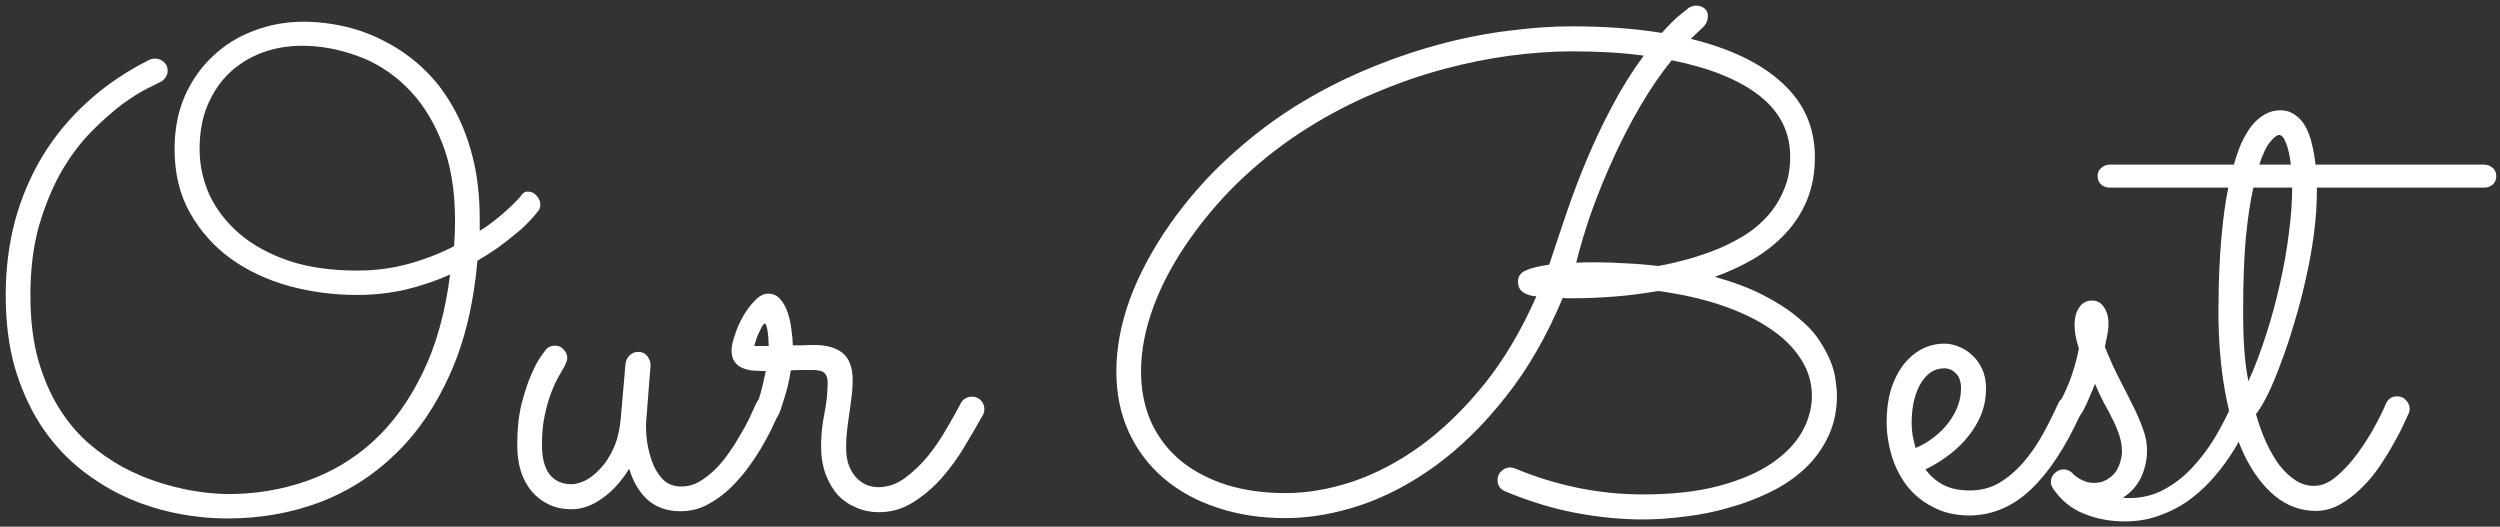
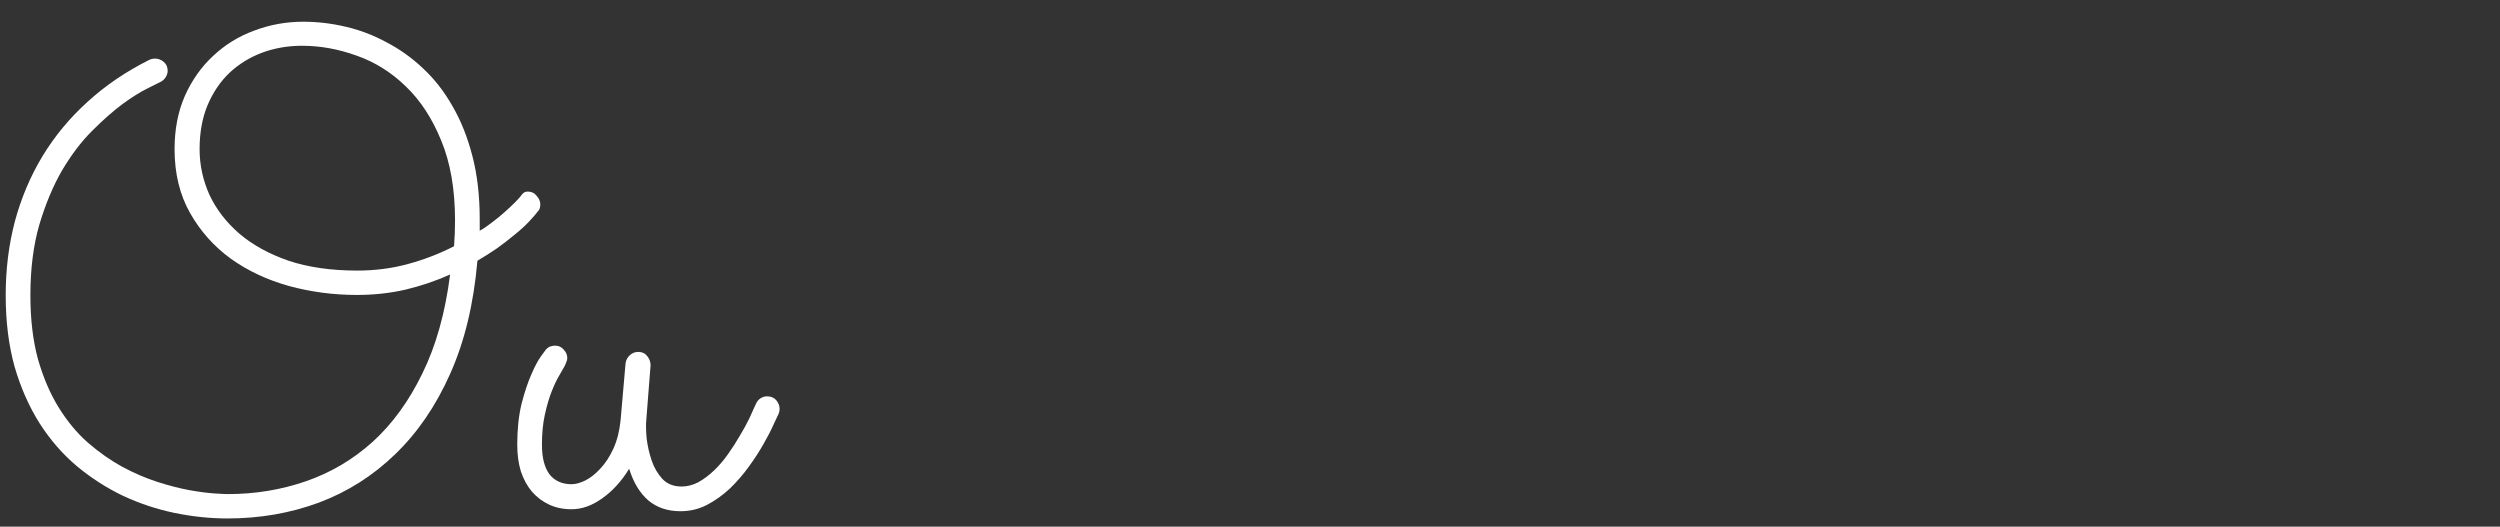
<svg xmlns="http://www.w3.org/2000/svg" width="356" height="75" viewBox="0 0 356 75" fill="none">
  <rect x="0" y="0" width="356" height="75" fill="#333333" stroke="none" />
-   <path d="M355.469 25.078C355.469 25.578 355.297 25.984 354.953 26.297C354.609 26.578 354.188 26.719 353.688 26.719H329.922V27.234C329.922 29.141 329.781 31.172 329.5 33.328C329.219 35.484 328.828 37.641 328.328 39.797C327.859 41.922 327.312 44 326.688 46.031C326.094 48.062 325.469 49.938 324.812 51.656C324.188 53.375 323.562 54.875 322.938 56.156C322.312 57.406 321.75 58.344 321.25 58.969C321.656 60.406 322.141 61.75 322.703 63C323.266 64.219 323.891 65.297 324.578 66.234C325.297 67.141 326.062 67.859 326.875 68.391C327.688 68.922 328.562 69.188 329.5 69.188C330.594 69.188 331.672 68.734 332.734 67.828C333.828 66.891 334.828 65.797 335.734 64.547C336.672 63.266 337.484 61.984 338.172 60.703C338.891 59.391 339.406 58.344 339.719 57.562C340.031 56.812 340.578 56.438 341.359 56.438C341.891 56.438 342.312 56.625 342.625 57C342.969 57.375 343.141 57.781 343.141 58.219C343.141 58.438 343.094 58.656 343 58.875C342.906 59.094 342.672 59.594 342.297 60.375C341.953 61.156 341.484 62.062 340.891 63.094C340.328 64.125 339.656 65.219 338.875 66.375C338.125 67.5 337.266 68.531 336.297 69.469C335.359 70.406 334.344 71.188 333.25 71.812C332.156 72.438 331 72.75 329.781 72.75C327.625 72.75 325.688 72.047 323.969 70.641C322.25 69.234 320.781 67.266 319.562 64.734C318.375 62.203 317.469 59.203 316.844 55.734C316.219 52.266 315.906 48.469 315.906 44.344C315.906 43.312 315.922 42.109 315.953 40.734C315.984 39.328 316.047 37.859 316.141 36.328C316.234 34.766 316.375 33.172 316.562 31.547C316.75 29.891 317 28.281 317.312 26.719H300.484C299.984 26.719 299.562 26.578 299.219 26.297C298.875 25.984 298.703 25.578 298.703 25.078C298.703 24.578 298.875 24.188 299.219 23.906C299.562 23.594 299.984 23.438 300.484 23.438H318.109C318.422 22.312 318.781 21.281 319.188 20.344C319.625 19.406 320.109 18.594 320.641 17.906C321.203 17.219 321.812 16.688 322.469 16.312C323.156 15.906 323.906 15.703 324.719 15.703C325.5 15.703 326.172 15.906 326.734 16.312C327.328 16.688 327.828 17.219 328.234 17.906C328.641 18.594 328.953 19.406 329.172 20.344C329.422 21.281 329.609 22.312 329.734 23.438H353.688C354.188 23.438 354.609 23.594 354.953 23.906C355.297 24.188 355.469 24.578 355.469 25.078ZM320.172 54.281C321.109 52.219 321.953 50 322.703 47.625C323.484 45.219 324.141 42.797 324.672 40.359C325.234 37.922 325.656 35.531 325.938 33.188C326.25 30.844 326.406 28.688 326.406 26.719H320.875C320.438 28.656 320.078 31.062 319.797 33.938C319.547 36.781 319.422 40.25 319.422 44.344C319.422 46.625 319.484 48.547 319.609 50.109C319.734 51.641 319.922 53.031 320.172 54.281ZM324.531 19.219C324.25 19.219 323.844 19.531 323.312 20.156C322.781 20.75 322.25 21.844 321.719 23.438H326.219C326.062 22.125 325.828 21.094 325.516 20.344C325.234 19.594 324.906 19.219 324.531 19.219Z" fill="white" />
-   <path d="M298.328 54.656C298.141 55.156 297.906 55.719 297.625 56.344C297.375 56.969 297.078 57.625 296.734 58.312C296.453 58.844 296.156 59.266 295.844 59.578C295.562 59.859 295.188 60 294.719 60C294.188 60 293.766 59.844 293.453 59.531C293.141 59.188 292.984 58.797 292.984 58.359C292.984 58.203 293 58.078 293.031 57.984C293.062 57.859 293.141 57.672 293.266 57.422C294.078 55.859 294.672 54.5 295.047 53.344C295.453 52.156 295.781 50.922 296.031 49.641C295.812 48.922 295.656 48.312 295.562 47.812C295.469 47.312 295.422 46.797 295.422 46.266C295.422 45.234 295.641 44.406 296.078 43.781C296.516 43.125 297.125 42.797 297.906 42.797C298.625 42.797 299.188 43.109 299.594 43.734C300.031 44.359 300.25 45.125 300.25 46.031C300.25 46.531 300.203 47.031 300.109 47.531C300.016 48.031 299.891 48.656 299.734 49.406C300.453 51.188 301.172 52.766 301.891 54.141C302.609 55.516 303.25 56.781 303.812 57.938C304.375 59.062 304.828 60.125 305.172 61.125C305.547 62.125 305.734 63.125 305.734 64.125C305.734 65.438 305.469 66.688 304.938 67.875C304.406 69.062 303.531 70.062 302.312 70.875C302.469 70.906 302.625 70.922 302.781 70.922C302.938 70.922 303.094 70.922 303.25 70.922C305.031 70.922 306.672 70.516 308.172 69.703C309.672 68.891 311.016 67.844 312.203 66.562C313.422 65.25 314.5 63.812 315.438 62.25C316.375 60.656 317.188 59.078 317.875 57.516C318.188 56.797 318.625 56.438 319.188 56.438C319.719 56.438 320.125 56.625 320.406 57C320.719 57.375 320.875 57.781 320.875 58.219C320.875 58.469 320.828 58.703 320.734 58.922C320.391 59.766 319.938 60.734 319.375 61.828C318.844 62.891 318.188 64 317.406 65.156C316.656 66.281 315.781 67.391 314.781 68.484C313.781 69.578 312.656 70.562 311.406 71.438C310.188 72.281 308.844 72.953 307.375 73.453C305.906 73.984 304.297 74.25 302.547 74.25C300.453 74.25 298.5 73.875 296.688 73.125C294.906 72.406 293.453 71.203 292.328 69.516C292.141 69.234 292.047 68.938 292.047 68.625C292.047 68.156 292.219 67.75 292.562 67.406C292.938 67.031 293.359 66.844 293.828 66.844C294.328 66.844 294.75 67.016 295.094 67.359C295.125 67.422 295.234 67.531 295.422 67.688C295.609 67.812 295.828 67.969 296.078 68.156C296.359 68.312 296.672 68.453 297.016 68.578C297.391 68.703 297.766 68.766 298.141 68.766C298.891 68.766 299.516 68.609 300.016 68.297C300.547 67.984 300.969 67.609 301.281 67.172C301.594 66.703 301.812 66.219 301.938 65.719C302.094 65.188 302.172 64.734 302.172 64.359C302.172 63.578 302.047 62.797 301.797 62.016C301.547 61.234 301.219 60.453 300.812 59.672C300.438 58.891 300.016 58.094 299.547 57.281C299.109 56.438 298.703 55.562 298.328 54.656Z" fill="white" />
-   <path d="M274.188 66.844C274.844 67.75 275.688 68.484 276.719 69.047C277.75 69.578 279.016 69.844 280.516 69.844C282.047 69.844 283.438 69.484 284.688 68.766C285.938 68.016 287.078 67.047 288.109 65.859C289.141 64.672 290.062 63.344 290.875 61.875C291.688 60.406 292.422 58.938 293.078 57.469C293.234 57.125 293.453 56.875 293.734 56.719C294.016 56.531 294.328 56.438 294.672 56.438C295.203 56.438 295.625 56.625 295.938 57C296.281 57.375 296.453 57.781 296.453 58.219C296.453 58.375 296.438 58.516 296.406 58.641C296.375 58.734 296.328 58.844 296.266 58.969C294.109 63.719 291.75 67.297 289.188 69.703C286.656 72.109 283.781 73.344 280.562 73.406C278.5 73.406 276.719 73 275.219 72.188C273.719 71.406 272.484 70.391 271.516 69.141C270.547 67.859 269.828 66.422 269.359 64.828C268.891 63.234 268.656 61.641 268.656 60.047C268.656 58.453 268.844 56.984 269.219 55.641C269.625 54.297 270.188 53.125 270.906 52.125C271.656 51.125 272.531 50.344 273.531 49.781C274.562 49.219 275.688 48.938 276.906 48.938C277.625 48.938 278.328 49.094 279.016 49.406C279.734 49.688 280.375 50.109 280.938 50.672C281.5 51.203 281.953 51.859 282.297 52.641C282.641 53.422 282.812 54.312 282.812 55.312C282.812 56.594 282.594 57.797 282.156 58.922C281.719 60.047 281.109 61.094 280.328 62.062C279.578 63.031 278.672 63.922 277.609 64.734C276.547 65.547 275.406 66.25 274.188 66.844ZM272.781 63.797C273.75 63.391 274.625 62.875 275.406 62.25C276.219 61.625 276.906 60.938 277.469 60.188C278.031 59.438 278.469 58.656 278.781 57.844C279.094 57 279.25 56.156 279.25 55.312C279.25 54.375 279.016 53.672 278.547 53.203C278.078 52.703 277.531 52.453 276.906 52.453C276.062 52.453 275.344 52.688 274.75 53.156C274.156 53.625 273.672 54.234 273.297 54.984C272.922 55.734 272.641 56.578 272.453 57.516C272.297 58.422 272.219 59.328 272.219 60.234C272.219 60.797 272.266 61.391 272.359 62.016C272.484 62.641 272.625 63.234 272.781 63.797Z" fill="white" />
-   <path d="M244.188 39.422C246.875 40.172 249.156 41.031 251.031 42C252.938 42.969 254.531 43.984 255.812 45.047C257.125 46.078 258.156 47.141 258.906 48.234C259.656 49.328 260.234 50.375 260.641 51.375C261.047 52.375 261.297 53.312 261.391 54.188C261.516 55.031 261.578 55.75 261.578 56.344C261.578 58.531 261.156 60.484 260.312 62.203C259.5 63.922 258.391 65.438 256.984 66.75C255.578 68.062 253.938 69.172 252.062 70.078C250.219 70.984 248.281 71.719 246.25 72.281C244.219 72.875 242.141 73.297 240.016 73.547C237.891 73.828 235.875 73.969 233.969 73.969C230.875 73.969 227.672 73.656 224.359 73.031C221.078 72.406 217.75 71.391 214.375 69.984C213.625 69.672 213.25 69.125 213.25 68.344C213.25 67.812 213.438 67.391 213.812 67.078C214.188 66.734 214.594 66.562 215.031 66.562C215.25 66.562 215.484 66.609 215.734 66.703C218.641 67.922 221.625 68.844 224.688 69.469C227.75 70.094 230.828 70.406 233.922 70.406C238.141 70.406 241.766 70 244.797 69.188C247.828 68.375 250.312 67.312 252.25 66C254.219 64.656 255.672 63.156 256.609 61.5C257.547 59.812 258.016 58.109 258.016 56.391C258.016 54.484 257.484 52.719 256.422 51.094C255.391 49.469 253.906 48.016 251.969 46.734C250.062 45.453 247.766 44.359 245.078 43.453C242.391 42.547 239.406 41.875 236.125 41.438C233.969 41.812 231.875 42.078 229.844 42.234C227.812 42.391 225.938 42.469 224.219 42.469H223.141C222.922 42.469 222.719 42.453 222.531 42.422C220.281 47.828 217.594 52.5 214.469 56.438C211.375 60.375 208.062 63.641 204.531 66.234C201.031 68.797 197.422 70.703 193.703 71.953C190.016 73.172 186.469 73.781 183.062 73.781C179.531 73.781 176.281 73.281 173.312 72.281C170.375 71.312 167.844 69.922 165.719 68.109C163.594 66.297 161.938 64.109 160.75 61.547C159.562 58.953 158.969 56.062 158.969 52.875C158.969 49.562 159.609 46.141 160.891 42.609C162.203 39.047 164.141 35.438 166.703 31.781C169.141 28.344 171.844 25.266 174.812 22.547C177.781 19.797 180.891 17.391 184.141 15.328C187.422 13.266 190.797 11.5 194.266 10.031C197.734 8.562 201.172 7.359 204.578 6.422C208.016 5.484 211.359 4.812 214.609 4.406C217.891 3.969 220.969 3.75 223.844 3.75C226.188 3.75 228.422 3.828 230.547 3.984C232.672 4.141 234.703 4.375 236.641 4.688C237.766 3.438 238.672 2.547 239.359 2.016C240.047 1.453 240.438 1.141 240.531 1.078C240.906 0.891 241.234 0.797 241.516 0.797C241.953 0.797 242.344 0.922 242.688 1.172C243.031 1.422 243.203 1.781 243.203 2.25C243.203 2.875 242.984 3.406 242.547 3.844C242.109 4.25 241.516 4.812 240.766 5.531C246.484 6.938 250.859 9.062 253.891 11.906C256.922 14.719 258.438 18.203 258.438 22.359C258.438 24.641 258.062 26.688 257.312 28.5C256.562 30.312 255.531 31.906 254.219 33.281C252.938 34.656 251.422 35.859 249.672 36.891C247.953 37.891 246.125 38.734 244.188 39.422ZM236.172 37.875C237.547 37.625 238.953 37.297 240.391 36.891C241.859 36.484 243.281 36 244.656 35.438C246.062 34.844 247.391 34.156 248.641 33.375C249.891 32.562 250.969 31.625 251.875 30.562C252.812 29.469 253.547 28.25 254.078 26.906C254.641 25.562 254.922 24.031 254.922 22.312C254.922 18.812 253.469 15.922 250.562 13.641C247.656 11.359 243.484 9.672 238.047 8.578C236.484 10.516 235.016 12.656 233.641 15C232.266 17.344 231 19.781 229.844 22.312C228.688 24.812 227.641 27.359 226.703 29.953C225.797 32.516 225.047 35 224.453 37.406C225.078 37.375 225.656 37.359 226.188 37.359C226.719 37.359 227.172 37.359 227.547 37.359C228.766 37.359 230.094 37.406 231.531 37.5C232.969 37.562 234.516 37.688 236.172 37.875ZM234.062 7.922C232.469 7.703 230.828 7.547 229.141 7.453C227.453 7.359 225.688 7.312 223.844 7.312C221.094 7.312 218.172 7.516 215.078 7.922C211.984 8.328 208.812 8.969 205.562 9.844C202.312 10.719 199.031 11.859 195.719 13.266C192.438 14.641 189.234 16.312 186.109 18.281C183.016 20.219 180.062 22.484 177.25 25.078C174.438 27.672 171.875 30.594 169.562 33.844C167.219 37.156 165.453 40.422 164.266 43.641C163.078 46.859 162.484 49.922 162.484 52.828C162.484 55.547 162.969 57.984 163.938 60.141C164.938 62.297 166.344 64.125 168.156 65.625C169.969 67.094 172.141 68.234 174.672 69.047C177.203 69.828 180 70.219 183.062 70.219C186.125 70.219 189.312 69.672 192.625 68.578C195.938 67.453 199.172 65.75 202.328 63.469C205.484 61.156 208.484 58.25 211.328 54.75C214.172 51.219 216.656 47.031 218.781 42.188C218.219 42.188 217.641 42.031 217.047 41.719C216.453 41.375 216.156 40.844 216.156 40.125C216.156 39.375 216.516 38.844 217.234 38.531C217.953 38.188 219.078 37.906 220.609 37.688C221.453 35.125 222.312 32.562 223.188 30C224.062 27.438 225.031 24.906 226.094 22.406C227.156 19.906 228.328 17.453 229.609 15.047C230.891 12.609 232.375 10.234 234.062 7.922Z" fill="white" />
-   <path d="M112.609 52.734C112.484 53.578 112.328 54.375 112.141 55.125C111.953 55.844 111.766 56.484 111.578 57.047C111.422 57.578 111.281 58.016 111.156 58.359C111.031 58.703 110.953 58.891 110.922 58.922C110.609 59.641 110.062 60 109.281 60C108.844 60 108.438 59.844 108.062 59.531C107.688 59.188 107.5 58.766 107.5 58.266C107.5 58.078 107.531 57.938 107.594 57.844C107.656 57.75 107.75 57.562 107.875 57.281C108 57 108.156 56.531 108.344 55.875C108.531 55.219 108.766 54.203 109.047 52.828C108.516 52.828 107.969 52.812 107.406 52.781C106.844 52.75 106.328 52.641 105.859 52.453C105.359 52.266 104.953 51.969 104.641 51.562C104.328 51.156 104.172 50.594 104.172 49.875C104.172 49.344 104.328 48.625 104.641 47.719C104.922 46.812 105.312 45.922 105.812 45.047C106.312 44.172 106.875 43.422 107.5 42.797C108.125 42.141 108.75 41.812 109.375 41.812C110.094 41.812 110.672 42.078 111.109 42.609C111.578 43.141 111.938 43.797 112.188 44.578C112.438 45.328 112.609 46.125 112.703 46.969C112.828 47.812 112.891 48.547 112.891 49.172C113.422 49.172 113.938 49.172 114.438 49.172C114.969 49.141 115.469 49.125 115.938 49.125C117.719 49.125 119.078 49.516 120.016 50.297C120.953 51.078 121.422 52.359 121.422 54.141C121.422 54.859 121.375 55.609 121.281 56.391C121.188 57.172 121.078 57.984 120.953 58.828C120.828 59.641 120.719 60.453 120.625 61.266C120.531 62.078 120.484 62.875 120.484 63.656C120.484 64.781 120.641 65.719 120.953 66.469C121.266 67.188 121.656 67.766 122.125 68.203C122.594 68.641 123.094 68.953 123.625 69.141C124.156 69.297 124.641 69.375 125.078 69.375C126.422 69.375 127.688 68.938 128.875 68.062C130.062 67.188 131.156 66.141 132.156 64.922C133.156 63.672 134.047 62.359 134.828 60.984C135.641 59.609 136.312 58.406 136.844 57.375C137 57.094 137.219 56.875 137.5 56.719C137.781 56.562 138.078 56.484 138.391 56.484C138.953 56.484 139.391 56.672 139.703 57.047C140.016 57.391 140.172 57.781 140.172 58.219C140.172 58.531 140.109 58.812 139.984 59.062C139.266 60.344 138.422 61.797 137.453 63.422C136.516 65.016 135.438 66.516 134.219 67.922C133 69.328 131.625 70.516 130.094 71.484C128.594 72.453 126.938 72.938 125.125 72.938C124 72.938 122.938 72.719 121.938 72.281C120.938 71.875 120.062 71.281 119.312 70.5C118.594 69.688 118.016 68.703 117.578 67.547C117.141 66.359 116.922 65.031 116.922 63.562C116.922 62 117.078 60.453 117.391 58.922C117.703 57.359 117.859 55.875 117.859 54.469C117.859 53.875 117.719 53.438 117.438 53.156C117.188 52.844 116.609 52.688 115.703 52.688C115.266 52.688 114.781 52.688 114.25 52.688C113.75 52.688 113.203 52.703 112.609 52.734ZM109.469 49.266C109.469 49.047 109.453 48.766 109.422 48.422C109.422 48.047 109.391 47.688 109.328 47.344C109.297 47 109.234 46.703 109.141 46.453C109.078 46.203 109 46.078 108.906 46.078C108.812 46.078 108.688 46.203 108.531 46.453C108.406 46.672 108.266 46.953 108.109 47.297C107.953 47.609 107.812 47.953 107.688 48.328C107.562 48.703 107.469 49.016 107.406 49.266H109.469Z" fill="white" />
  <path d="M89.594 66.75C88.5 68.531 87.219 69.938 85.75 70.969C84.312 72 82.859 72.516 81.391 72.516C80.203 72.516 79.141 72.297 78.203 71.859C77.266 71.422 76.453 70.812 75.766 70.031C75.078 69.219 74.547 68.25 74.172 67.125C73.828 66 73.656 64.734 73.656 63.328C73.656 61.141 73.859 59.203 74.266 57.516C74.703 55.828 75.172 54.422 75.672 53.297C76.172 52.141 76.641 51.266 77.078 50.672C77.516 50.078 77.734 49.781 77.734 49.781C77.891 49.594 78.078 49.453 78.297 49.359C78.547 49.266 78.797 49.219 79.047 49.219C79.547 49.219 79.953 49.406 80.266 49.781C80.609 50.125 80.781 50.531 80.781 51C80.781 51.188 80.734 51.375 80.641 51.562C80.578 51.75 80.5 51.938 80.406 52.125C80.25 52.406 80 52.844 79.656 53.438C79.312 54 78.953 54.75 78.578 55.688C78.203 56.625 77.875 57.734 77.594 59.016C77.312 60.266 77.172 61.703 77.172 63.328C77.172 65.172 77.531 66.578 78.25 67.547C79 68.484 80.047 68.953 81.391 68.953C81.953 68.953 82.594 68.781 83.312 68.438C84.062 68.062 84.781 67.5 85.469 66.75C86.188 66 86.812 65.047 87.344 63.891C87.875 62.734 88.219 61.375 88.375 59.812L89.078 51.75C89.141 51.281 89.344 50.891 89.688 50.578C90.031 50.266 90.438 50.109 90.906 50.109C91.438 50.109 91.859 50.312 92.172 50.719C92.484 51.094 92.641 51.531 92.641 52.031L92.031 59.812C91.969 60.469 91.984 61.328 92.078 62.391C92.203 63.453 92.438 64.5 92.781 65.531C93.125 66.562 93.641 67.453 94.328 68.203C95.016 68.922 95.922 69.281 97.047 69.281C97.859 69.281 98.656 69.078 99.438 68.672C100.219 68.234 100.969 67.672 101.688 66.984C102.406 66.297 103.062 65.531 103.656 64.688C104.281 63.812 104.844 62.938 105.344 62.062C105.875 61.188 106.328 60.359 106.703 59.578C107.078 58.766 107.391 58.078 107.641 57.516C107.797 57.172 108.016 56.906 108.297 56.719C108.578 56.531 108.891 56.438 109.234 56.438C109.797 56.438 110.234 56.625 110.547 57C110.859 57.375 111.016 57.781 111.016 58.219C111.016 58.469 110.969 58.703 110.875 58.922C110.75 59.172 110.5 59.703 110.125 60.516C109.781 61.297 109.312 62.203 108.719 63.234C108.156 64.234 107.469 65.297 106.656 66.422C105.844 67.547 104.938 68.594 103.938 69.562C102.938 70.5 101.844 71.281 100.656 71.906C99.5 72.5 98.25 72.797 96.906 72.797C95.062 72.797 93.531 72.281 92.312 71.25C91.094 70.188 90.188 68.688 89.594 66.75Z" fill="white" />
  <path d="M68.312 32.859C68.875 32.547 69.453 32.156 70.047 31.688C70.672 31.219 71.266 30.734 71.828 30.234C72.391 29.734 72.891 29.266 73.328 28.828C73.797 28.359 74.156 27.953 74.406 27.609C74.594 27.391 74.844 27.281 75.156 27.281C75.688 27.281 76.109 27.484 76.422 27.891C76.766 28.266 76.938 28.672 76.938 29.109C76.938 29.422 76.875 29.688 76.75 29.906C76.375 30.406 75.891 30.969 75.297 31.594C74.734 32.188 74.062 32.797 73.281 33.422C72.531 34.047 71.703 34.688 70.797 35.344C69.891 35.969 68.953 36.562 67.984 37.125C67.453 43.281 66.156 48.656 64.094 53.25C62.062 57.812 59.453 61.625 56.266 64.688C53.109 67.75 49.484 70.047 45.391 71.578C41.328 73.078 37 73.828 32.406 73.828C29.906 73.828 27.375 73.562 24.812 73.031C22.281 72.5 19.844 71.688 17.5 70.594C15.156 69.469 12.969 68.062 10.938 66.375C8.906 64.656 7.141 62.625 5.641 60.281C4.141 57.906 2.953 55.219 2.078 52.219C1.234 49.188 0.812 45.797 0.812 42.047C0.812 38.328 1.25 34.812 2.125 31.5C3.031 28.156 4.344 25.062 6.062 22.219C7.812 19.344 9.953 16.766 12.484 14.484C15.016 12.172 17.938 10.188 21.25 8.531C21.5 8.406 21.781 8.344 22.094 8.344C22.531 8.344 22.938 8.5 23.312 8.812C23.688 9.125 23.875 9.547 23.875 10.078C23.875 10.422 23.766 10.75 23.547 11.062C23.359 11.344 23.094 11.562 22.75 11.719C22.562 11.812 21.969 12.109 20.969 12.609C20 13.078 18.828 13.812 17.453 14.812C16.109 15.812 14.656 17.094 13.094 18.656C11.562 20.188 10.141 22.062 8.828 24.281C7.547 26.5 6.469 29.078 5.594 32.016C4.75 34.953 4.328 38.297 4.328 42.047C4.328 45.484 4.688 48.516 5.406 51.141C6.156 53.766 7.141 56.062 8.359 58.031C9.578 60 10.969 61.672 12.531 63.047C14.125 64.422 15.75 65.562 17.406 66.469C19.094 67.375 20.766 68.094 22.422 68.625C24.078 69.156 25.594 69.547 26.969 69.797C28.375 70.047 29.562 70.203 30.531 70.266C31.5 70.328 32.141 70.359 32.453 70.359C36.328 70.359 40.031 69.75 43.562 68.531C47.094 67.312 50.266 65.438 53.078 62.906C55.891 60.344 58.25 57.094 60.156 53.156C62.094 49.219 63.406 44.531 64.094 39.094C62.062 40 59.938 40.719 57.719 41.25C55.531 41.75 53.234 42 50.828 42C47.516 42 44.297 41.578 41.172 40.734C38.047 39.859 35.281 38.562 32.875 36.844C30.469 35.094 28.531 32.922 27.062 30.328C25.594 27.734 24.859 24.703 24.859 21.234C24.859 18.422 25.344 15.906 26.312 13.688C27.312 11.438 28.656 9.531 30.344 7.969C32.031 6.375 33.984 5.172 36.203 4.359C38.422 3.516 40.75 3.094 43.188 3.094C45.188 3.094 47.188 3.328 49.188 3.797C51.219 4.266 53.156 5 55 6C56.875 6.969 58.609 8.203 60.203 9.703C61.828 11.203 63.234 13 64.422 15.094C65.641 17.188 66.594 19.578 67.281 22.266C67.969 24.922 68.312 27.906 68.312 31.219V32.859ZM64.656 35.062C64.75 33.844 64.797 32.625 64.797 31.406C64.797 26.969 64.141 23.172 62.828 20.016C61.547 16.859 59.859 14.281 57.766 12.281C55.703 10.281 53.375 8.828 50.781 7.922C48.188 6.984 45.594 6.516 43 6.516C41 6.516 39.109 6.844 37.328 7.5C35.578 8.156 34.031 9.109 32.688 10.359C31.375 11.609 30.328 13.156 29.547 15C28.797 16.812 28.422 18.891 28.422 21.234C28.422 23.484 28.891 25.656 29.828 27.75C30.797 29.812 32.219 31.656 34.094 33.281C35.969 34.875 38.297 36.156 41.078 37.125C43.891 38.062 47.156 38.531 50.875 38.531C53.406 38.531 55.812 38.219 58.094 37.594C60.406 36.969 62.594 36.125 64.656 35.062Z" fill="white" />
</svg>